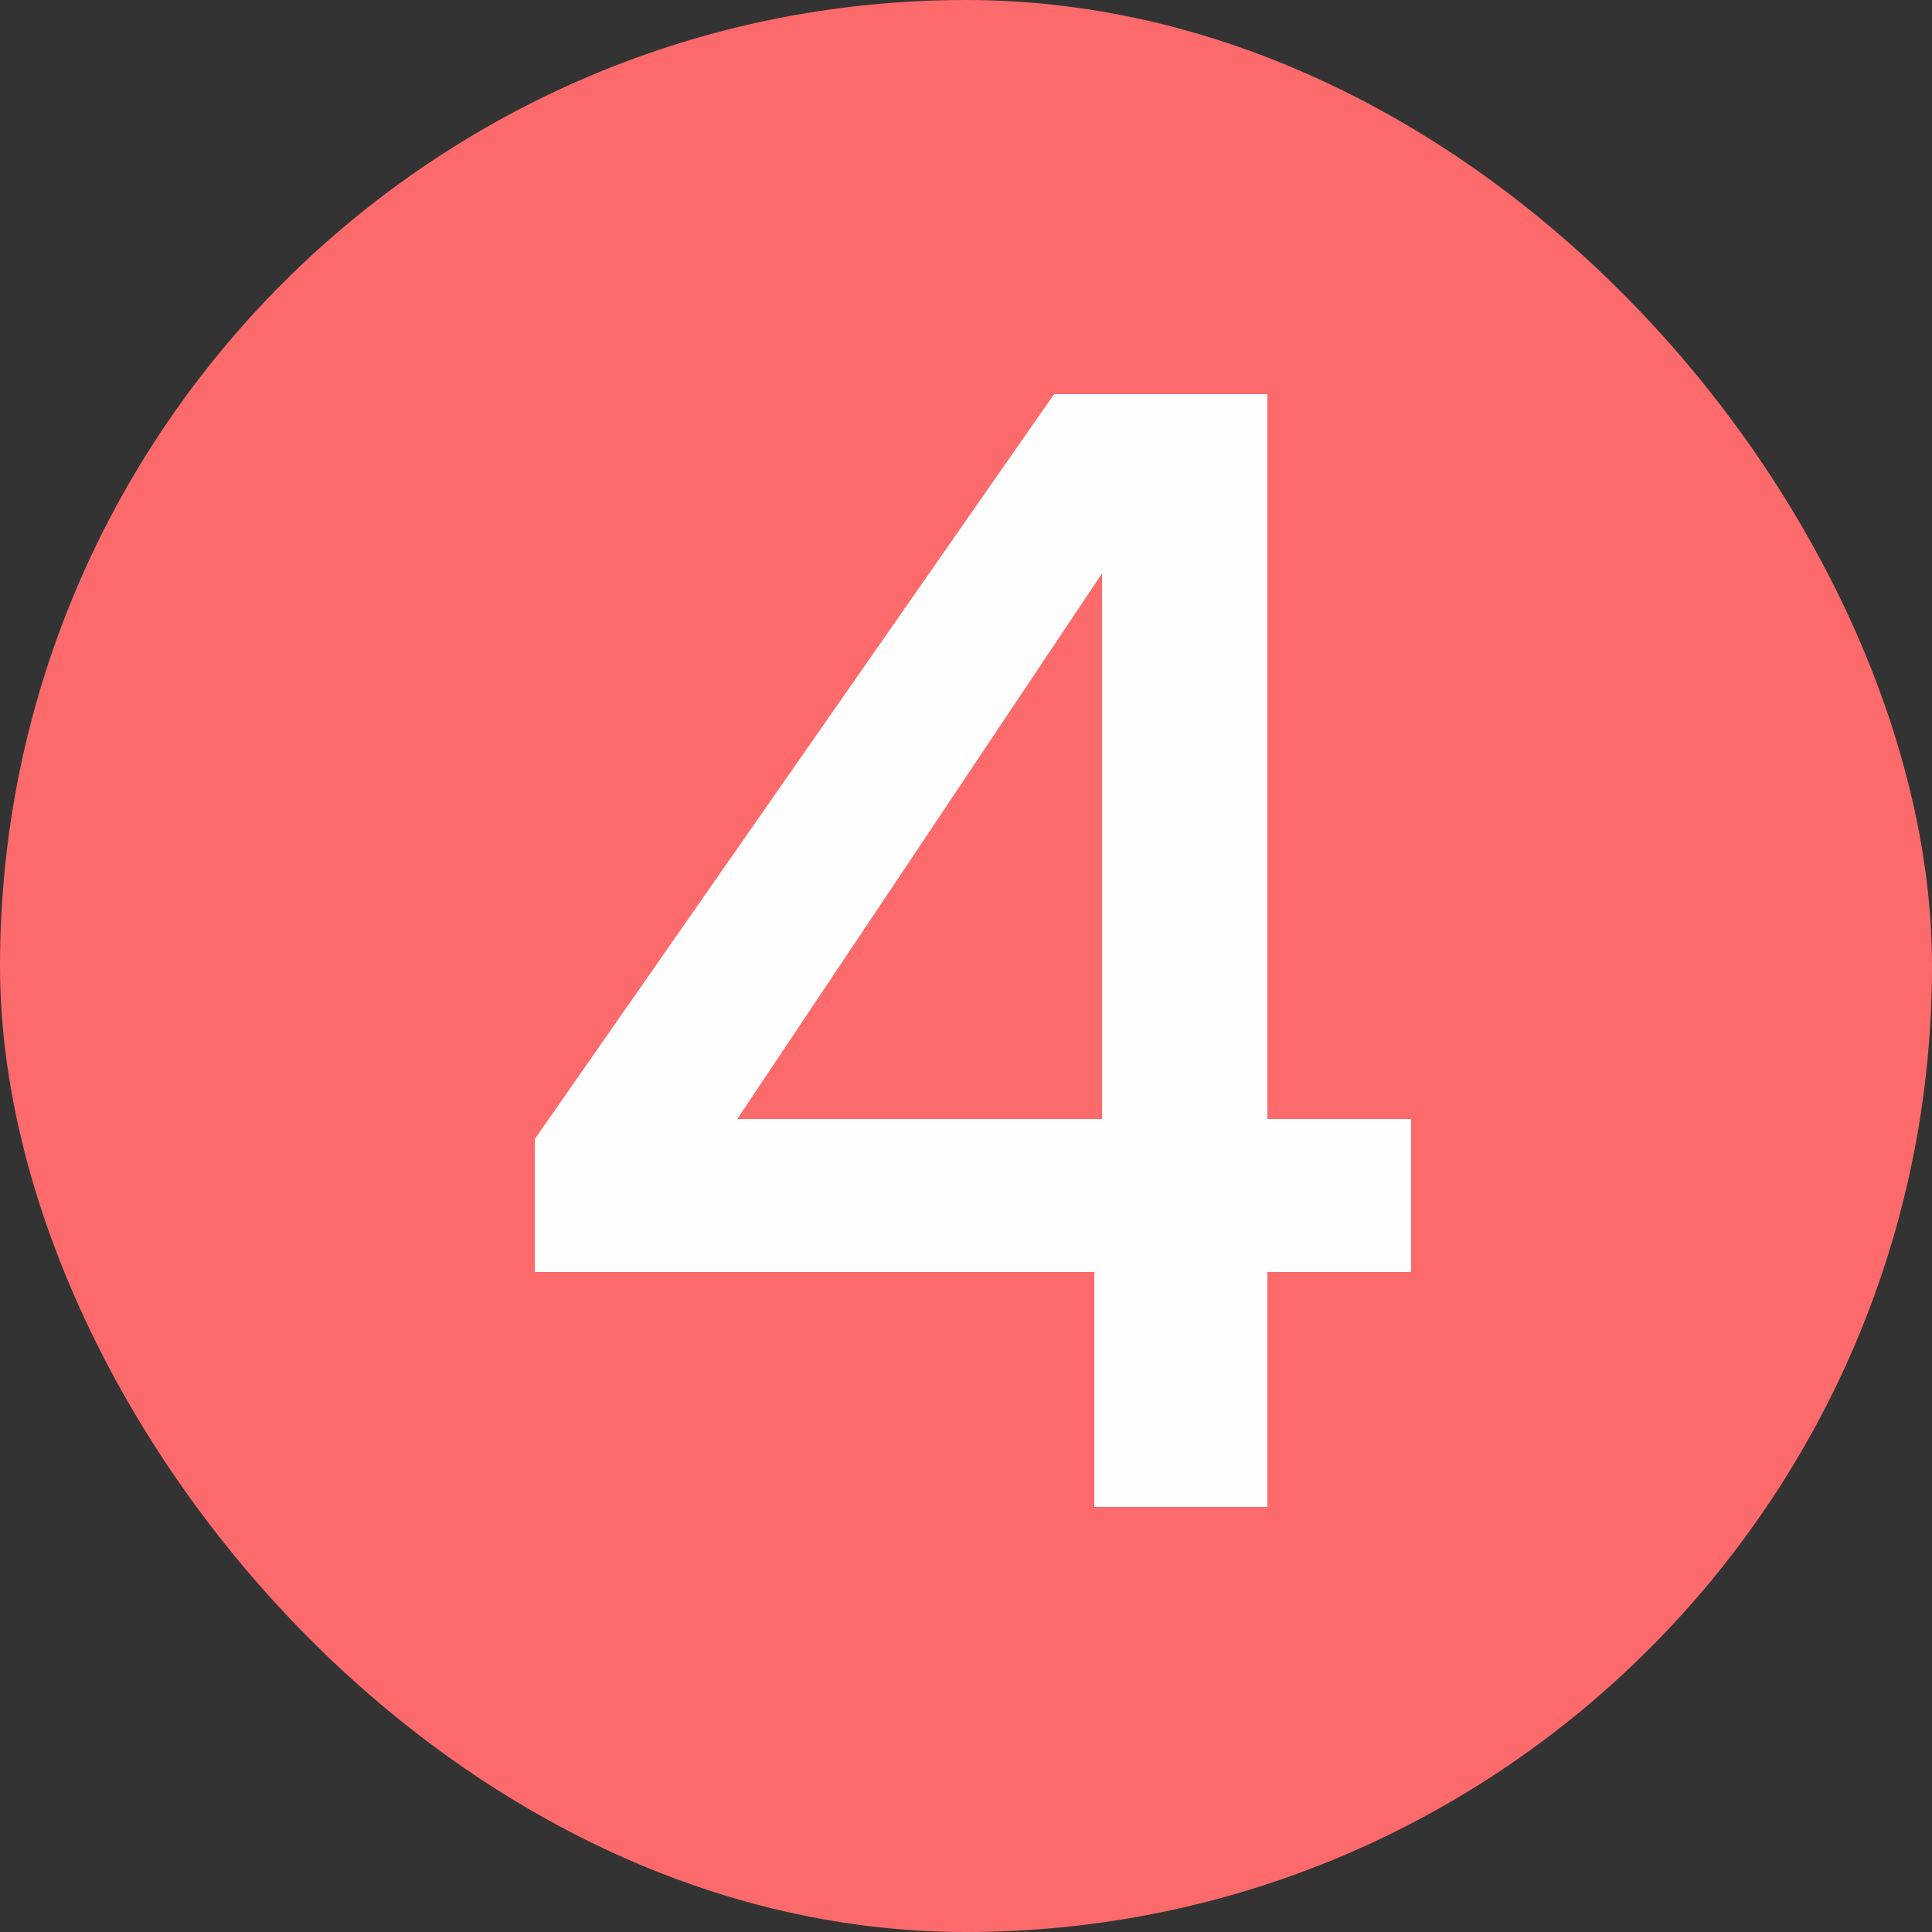
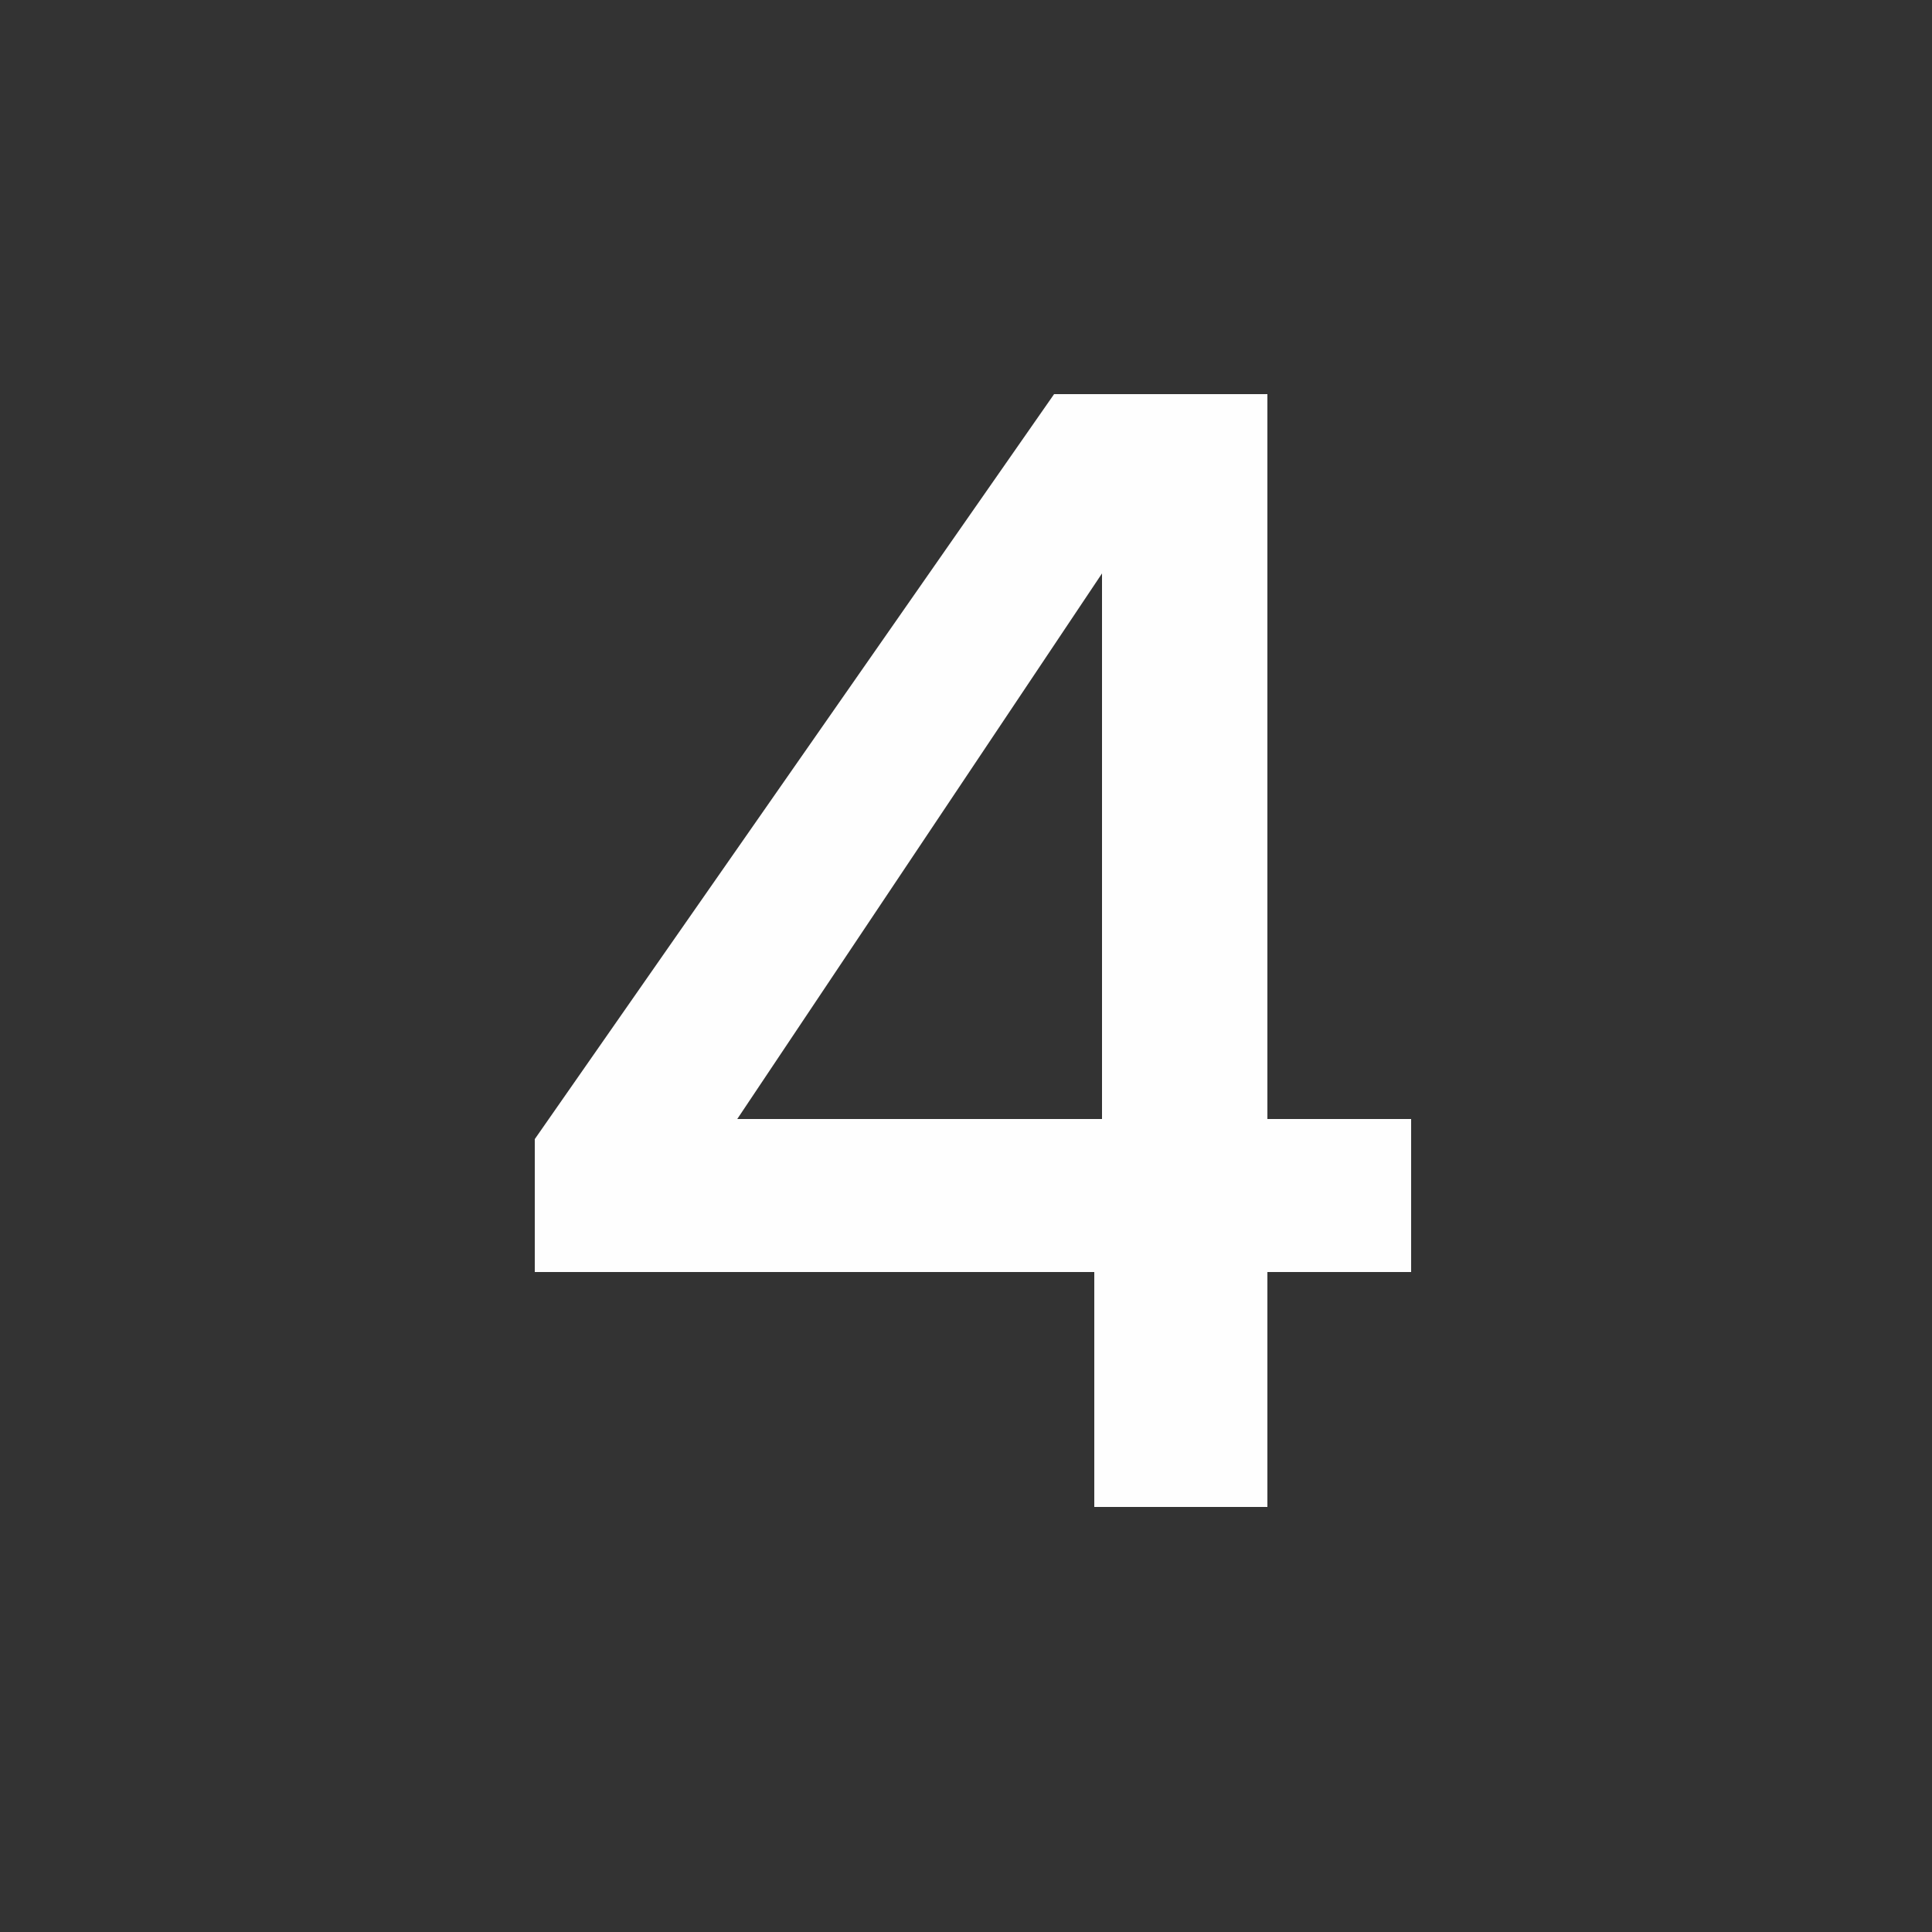
<svg xmlns="http://www.w3.org/2000/svg" width="25" height="25" viewBox="0 0 25 25" fill="none">
  <rect x="0" y="0" width="25" height="25" fill="#333333" stroke="none" />
-   <rect width="25" height="25" rx="12.5" fill="#FD6A6B" />
  <path d="M6.92 16.46V14.74L13.64 5.1H16.4V14.48H18.26V16.46H16.4V19.5H14.16V16.46H6.92ZM14.26 7.42L9.54 14.48H14.26V7.42Z" fill="#FEFEFE" />
</svg>